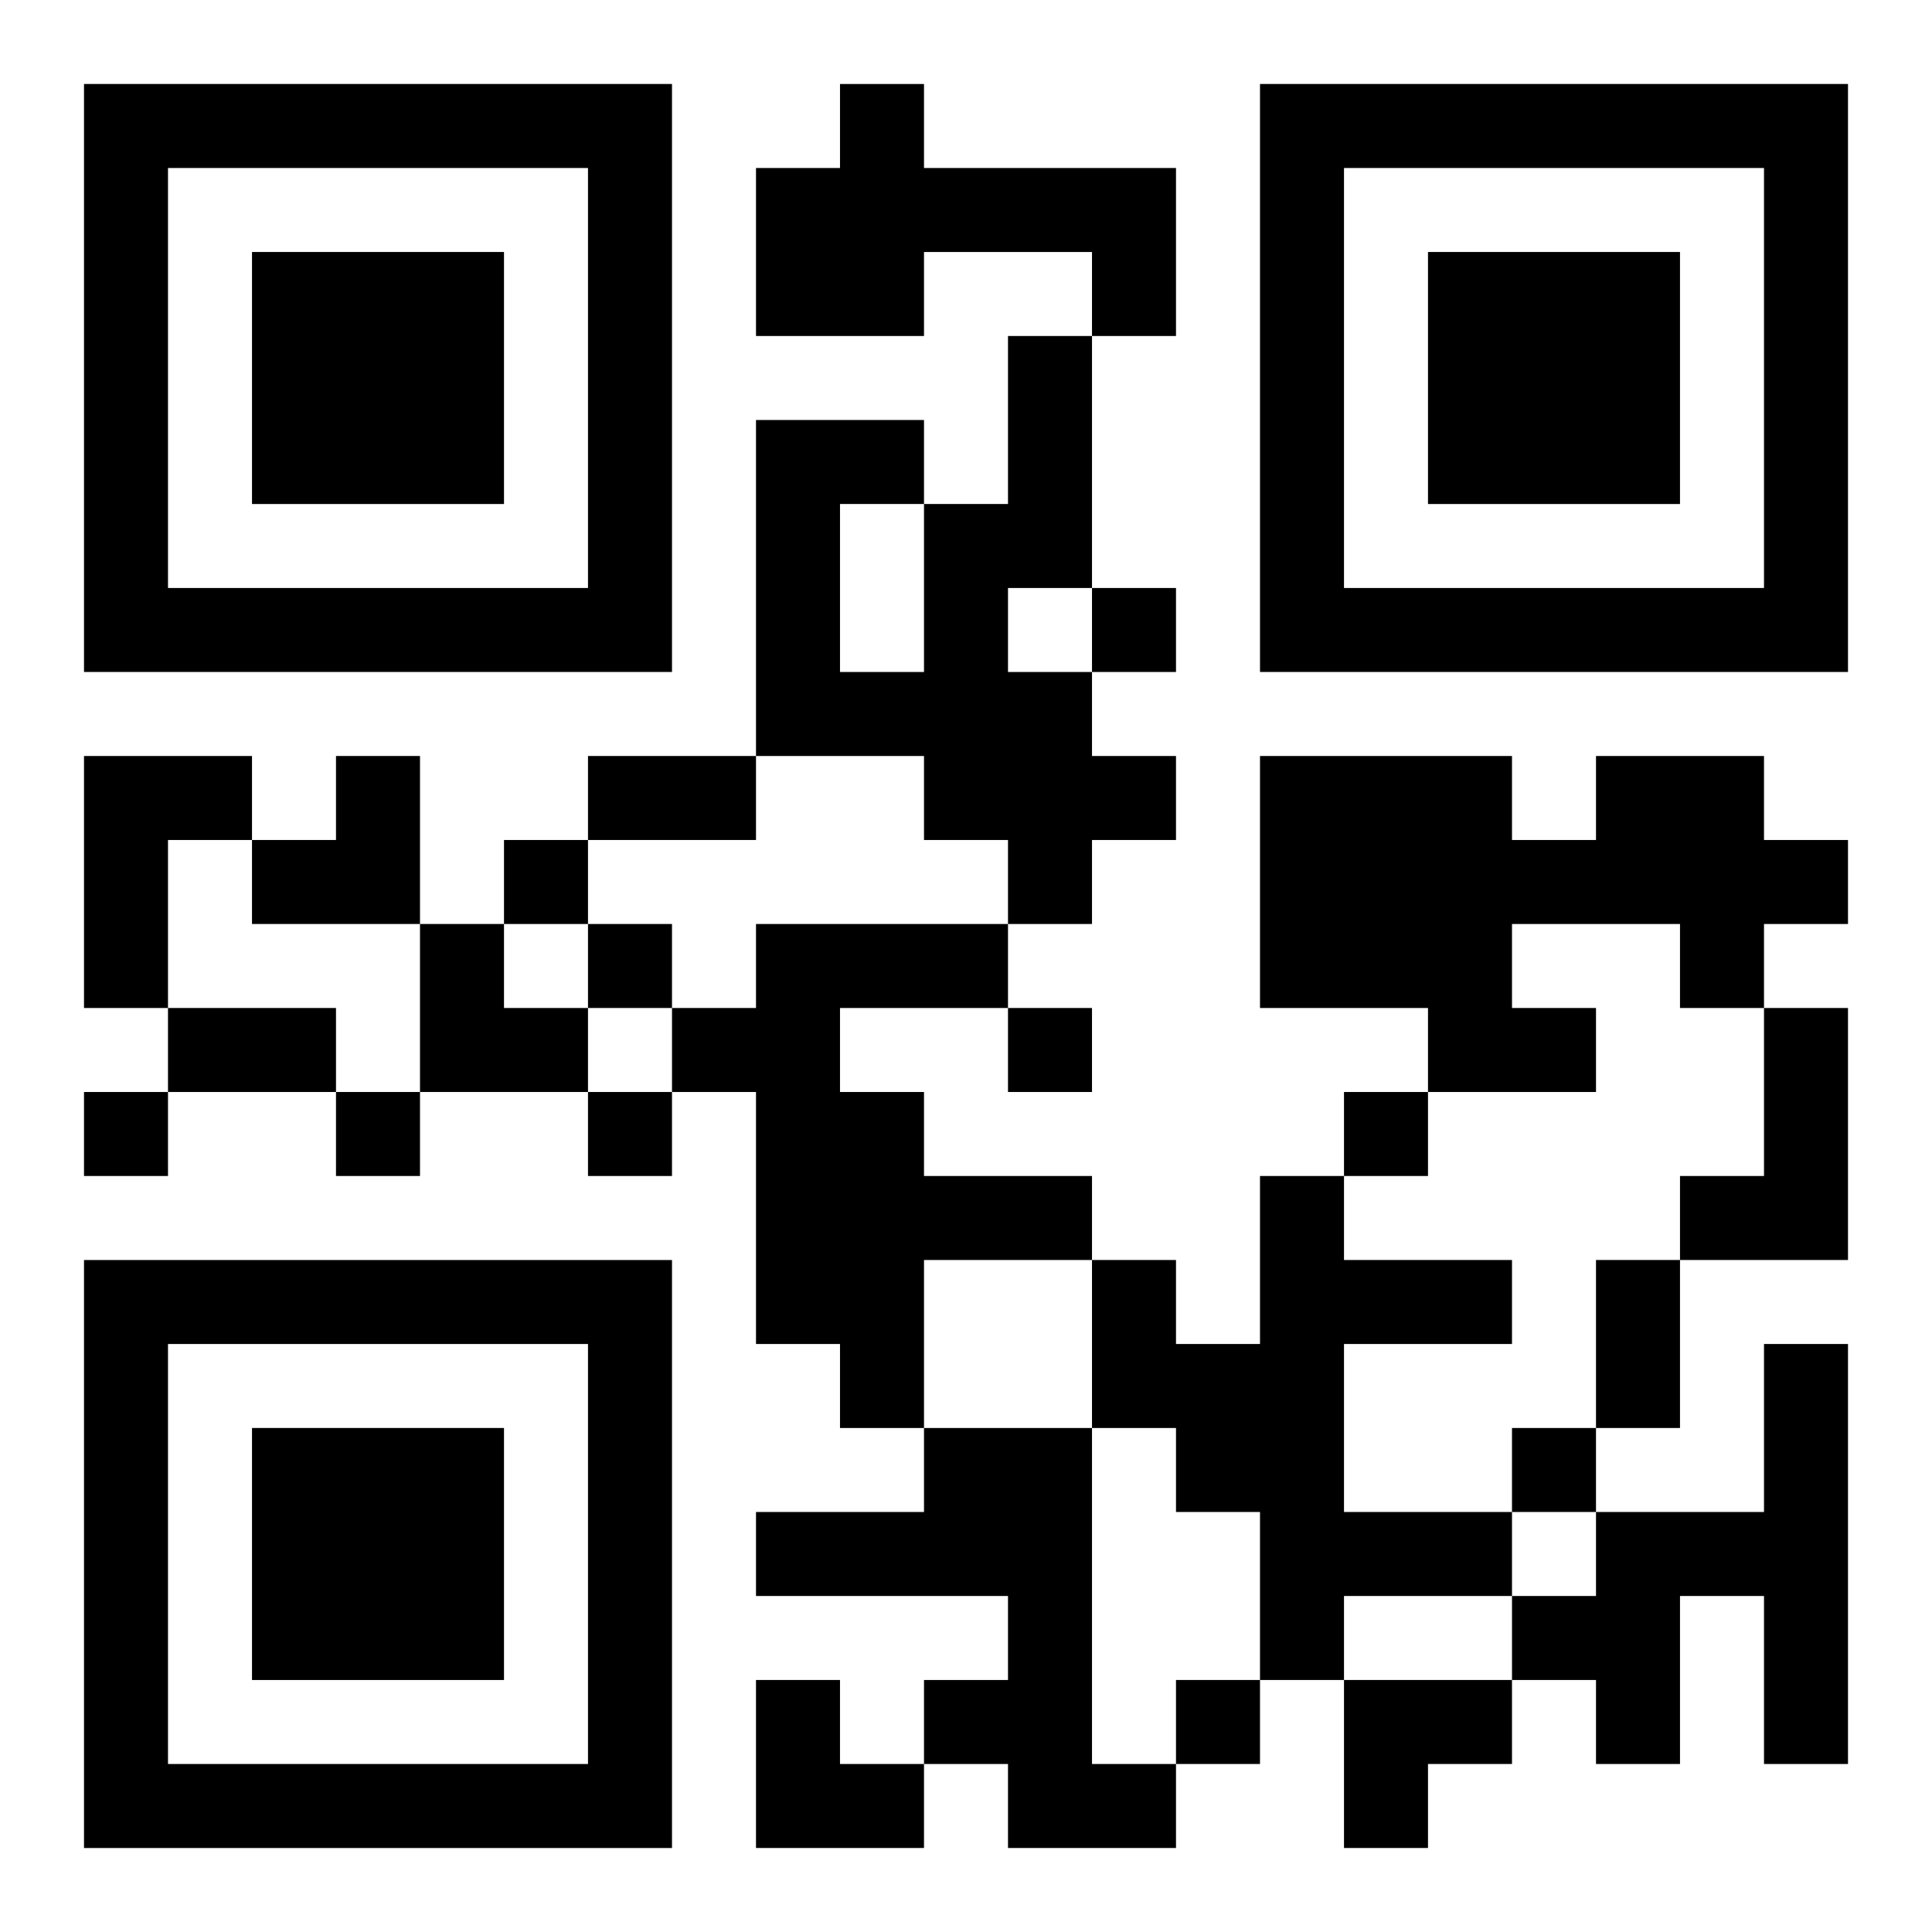
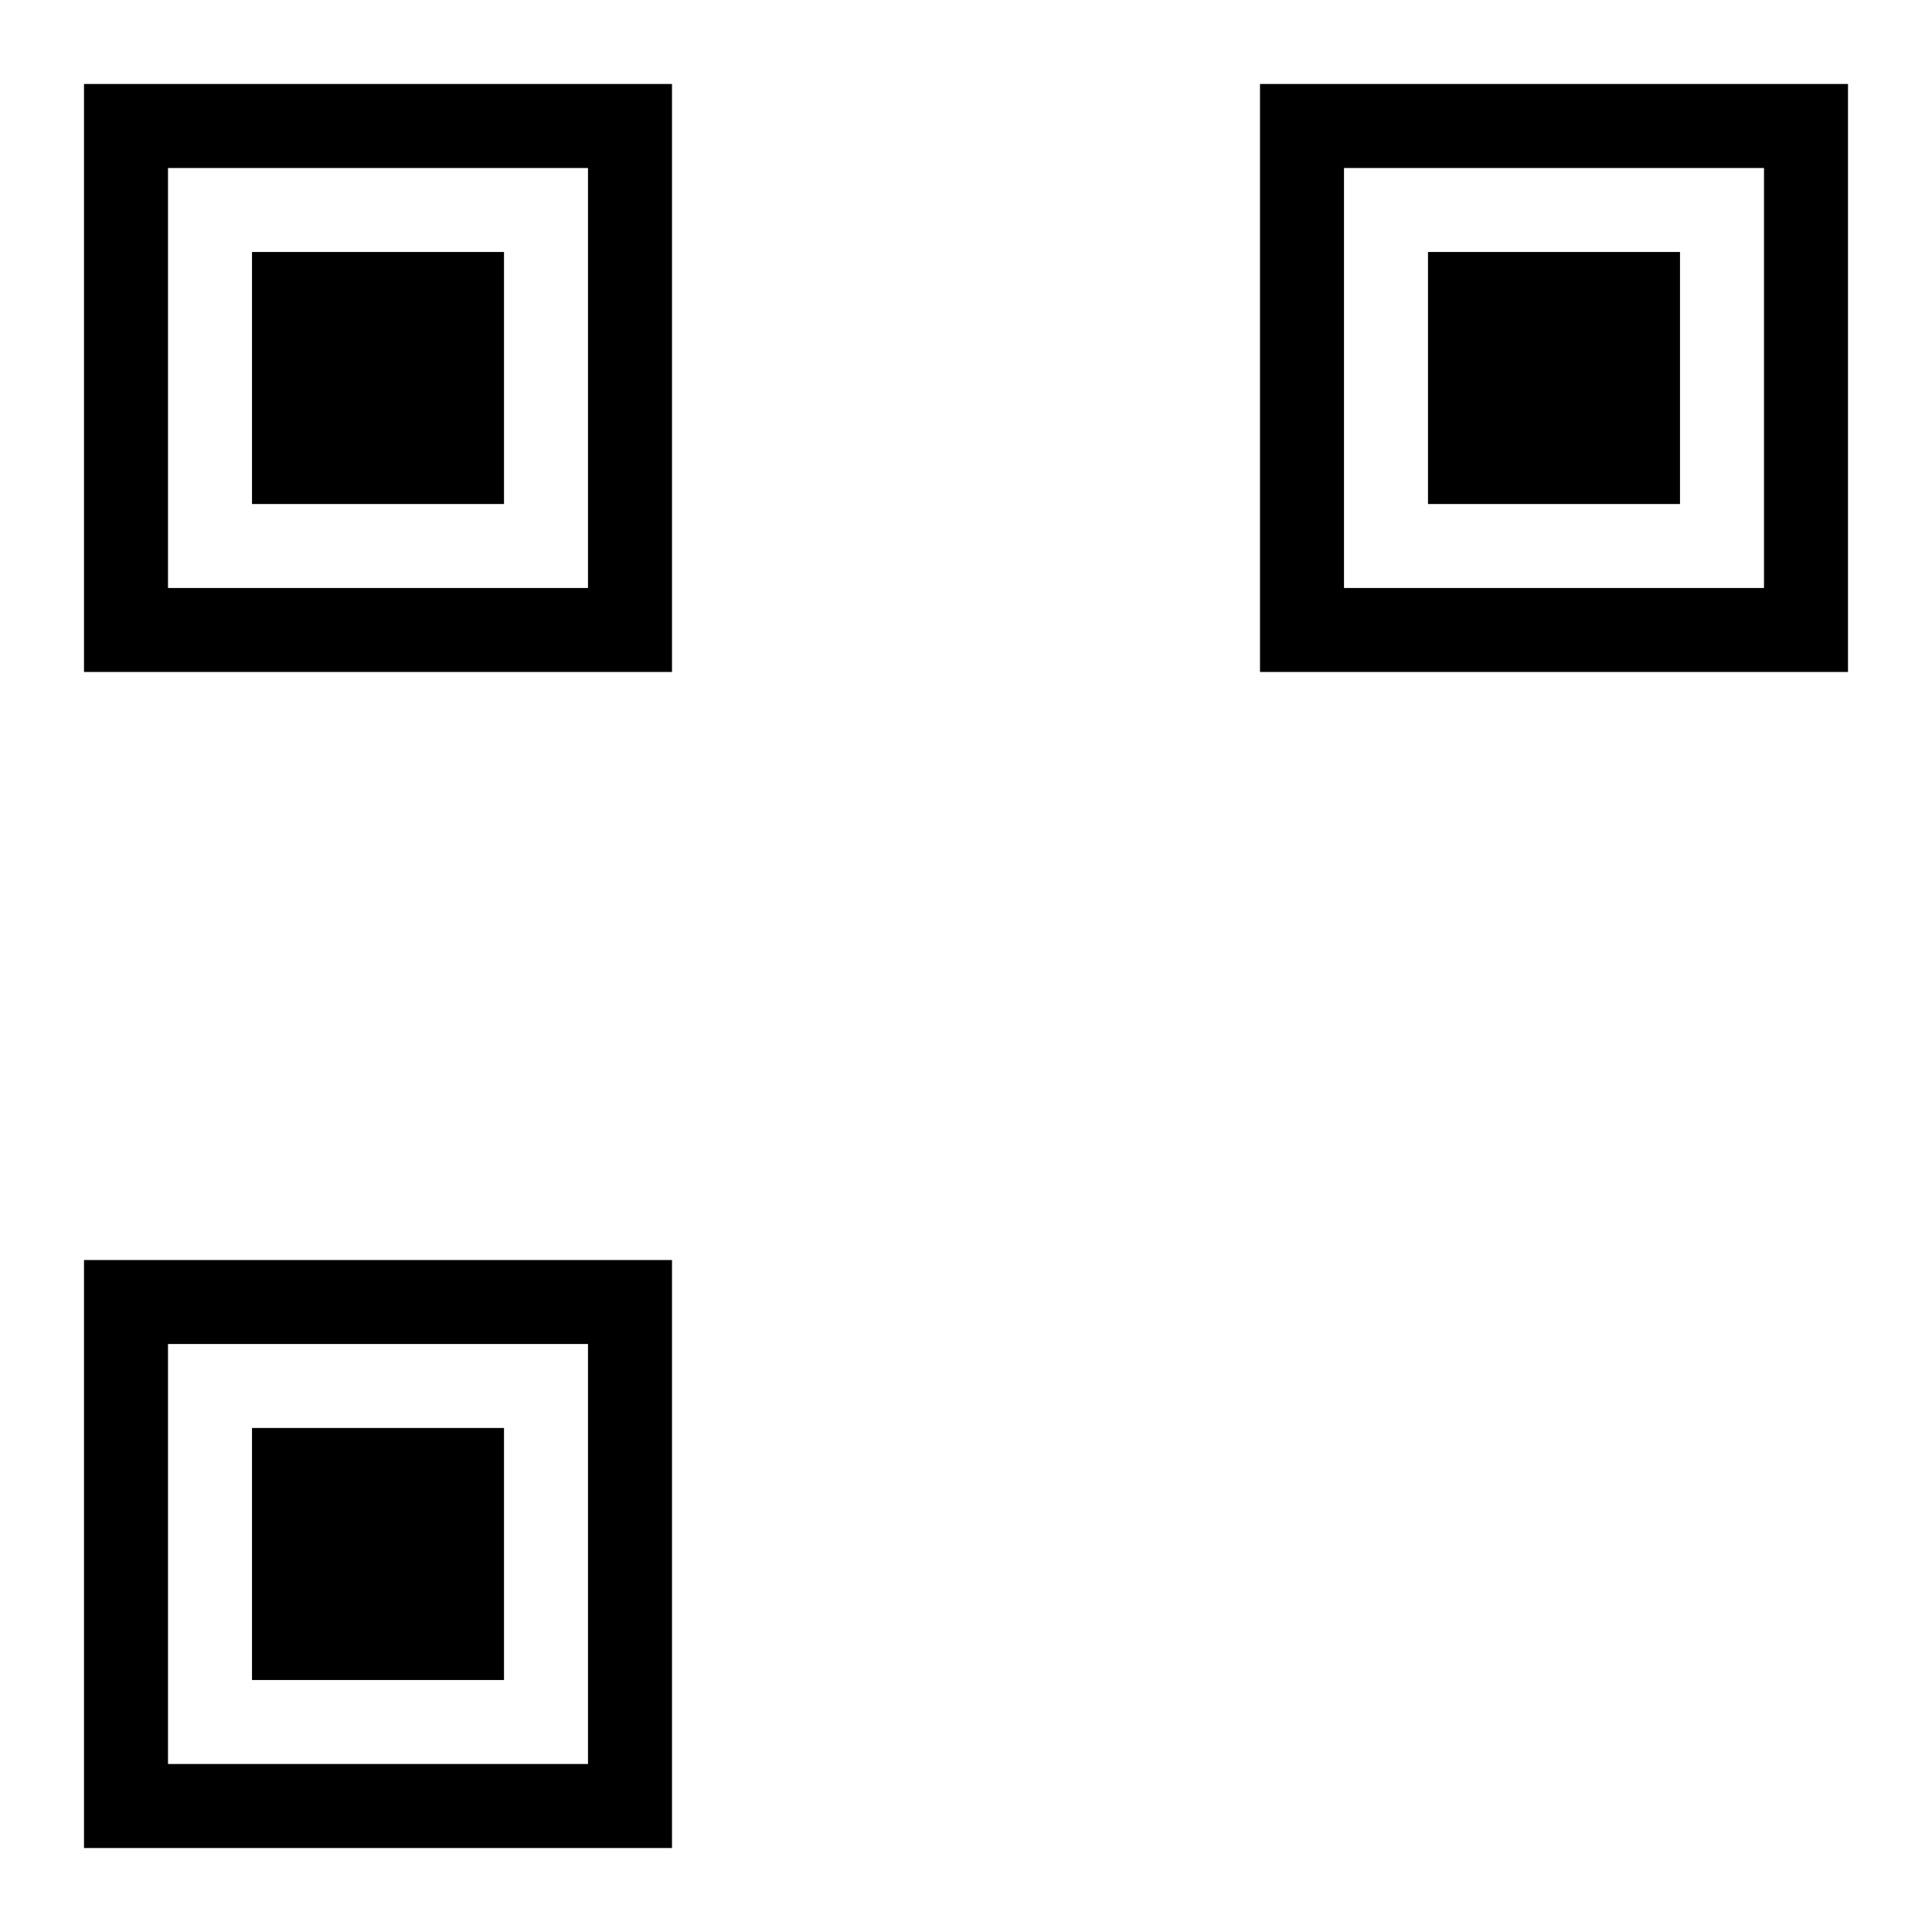
<svg xmlns="http://www.w3.org/2000/svg" xmlns:xlink="http://www.w3.org/1999/xlink" width="250" height="250" baseProfile="full" version="1.1" viewBox="-1 -1 23 23">
  <symbol id="a">
    <path d="m0 7v7h7v-7h-7zm1 1h5v5h-5v-5zm1 1v3h3v-3h-3z" />
  </symbol>
  <use y="-7" xlink:href="#a" />
  <use y="7" xlink:href="#a" />
  <use x="14" y="-7" xlink:href="#a" />
-   <path d="m9 0h1v1h3v2h-1v-1h-2v1h-2v-2h1v-1m2 3h1v3h-1v1h1v1h1v1h-1v1h-1v-1h-1v-1h-2v-4h2v1h1v-2m-2 2v2h1v-2h-1m-9 3h2v1h-1v2h-1v-3m18 0h2v1h1v1h-1v1h-1v-1h-2v1h1v1h-2v-1h-2v-3h3v1h1v-1m-10 2h3v1h-2v1h1v1h2v1h-2v2h-1v-1h-1v-3h-1v-1h1v-1m12 1h1v3h-2v-1h1v-2m-6 2h1v1h2v1h-2v2h2v1h-2v1h-1v-2h-1v-1h-1v-2h1v1h1v-2m6 2h1v5h-1v-2h-1v2h-1v-1h-1v-1h1v-1h2v-2m-10 1h2v4h1v1h-2v-1h-1v-1h1v-1h-3v-1h2v-1m2-10v1h1v-1h-1m-7 3v1h1v-1h-1m1 1v1h1v-1h-1m5 1v1h1v-1h-1m-11 1v1h1v-1h-1m3 0v1h1v-1h-1m3 0v1h1v-1h-1m9 0v1h1v-1h-1m2 4v1h1v-1h-1m-4 3v1h1v-1h-1m-7-11h2v1h-2v-1m-5 3h2v1h-2v-1m17 3h1v2h-1v-2m-16-6m1 0h1v2h-2v-1h1zm1 2h1v1h1v1h-2zm4 9h1v1h1v1h-2zm7 0h2v1h-1v1h-1z" />
</svg>